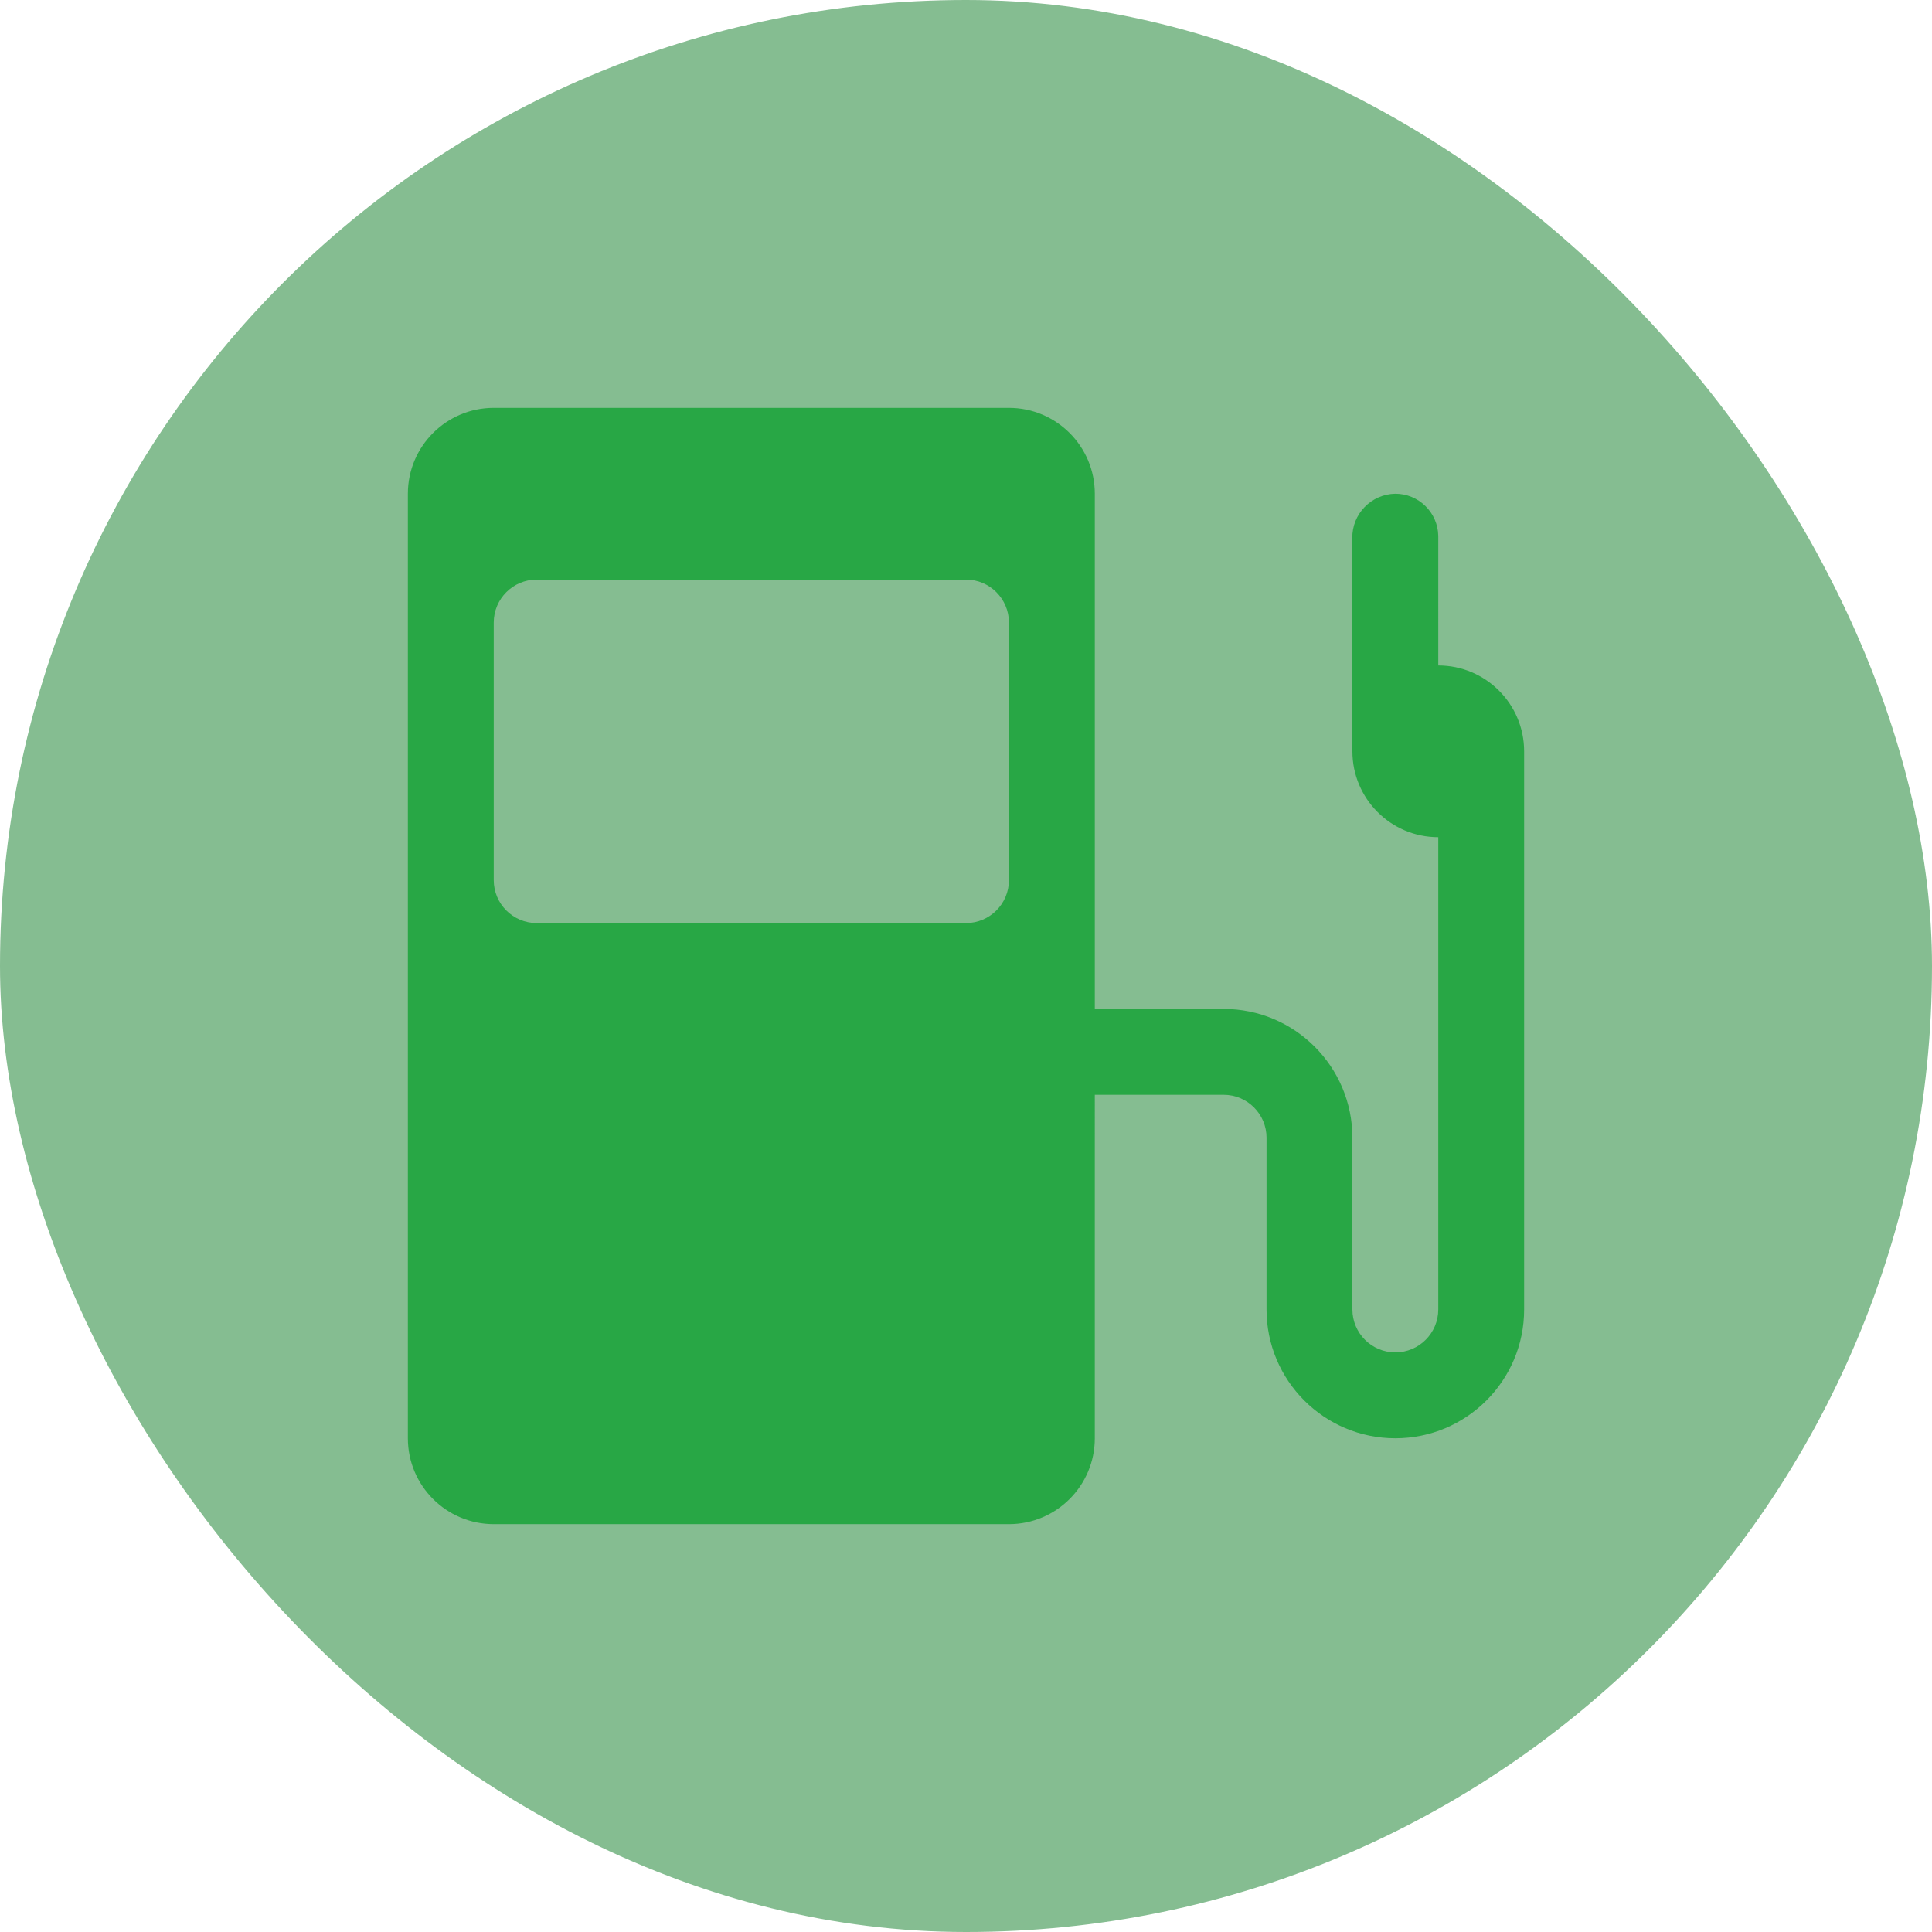
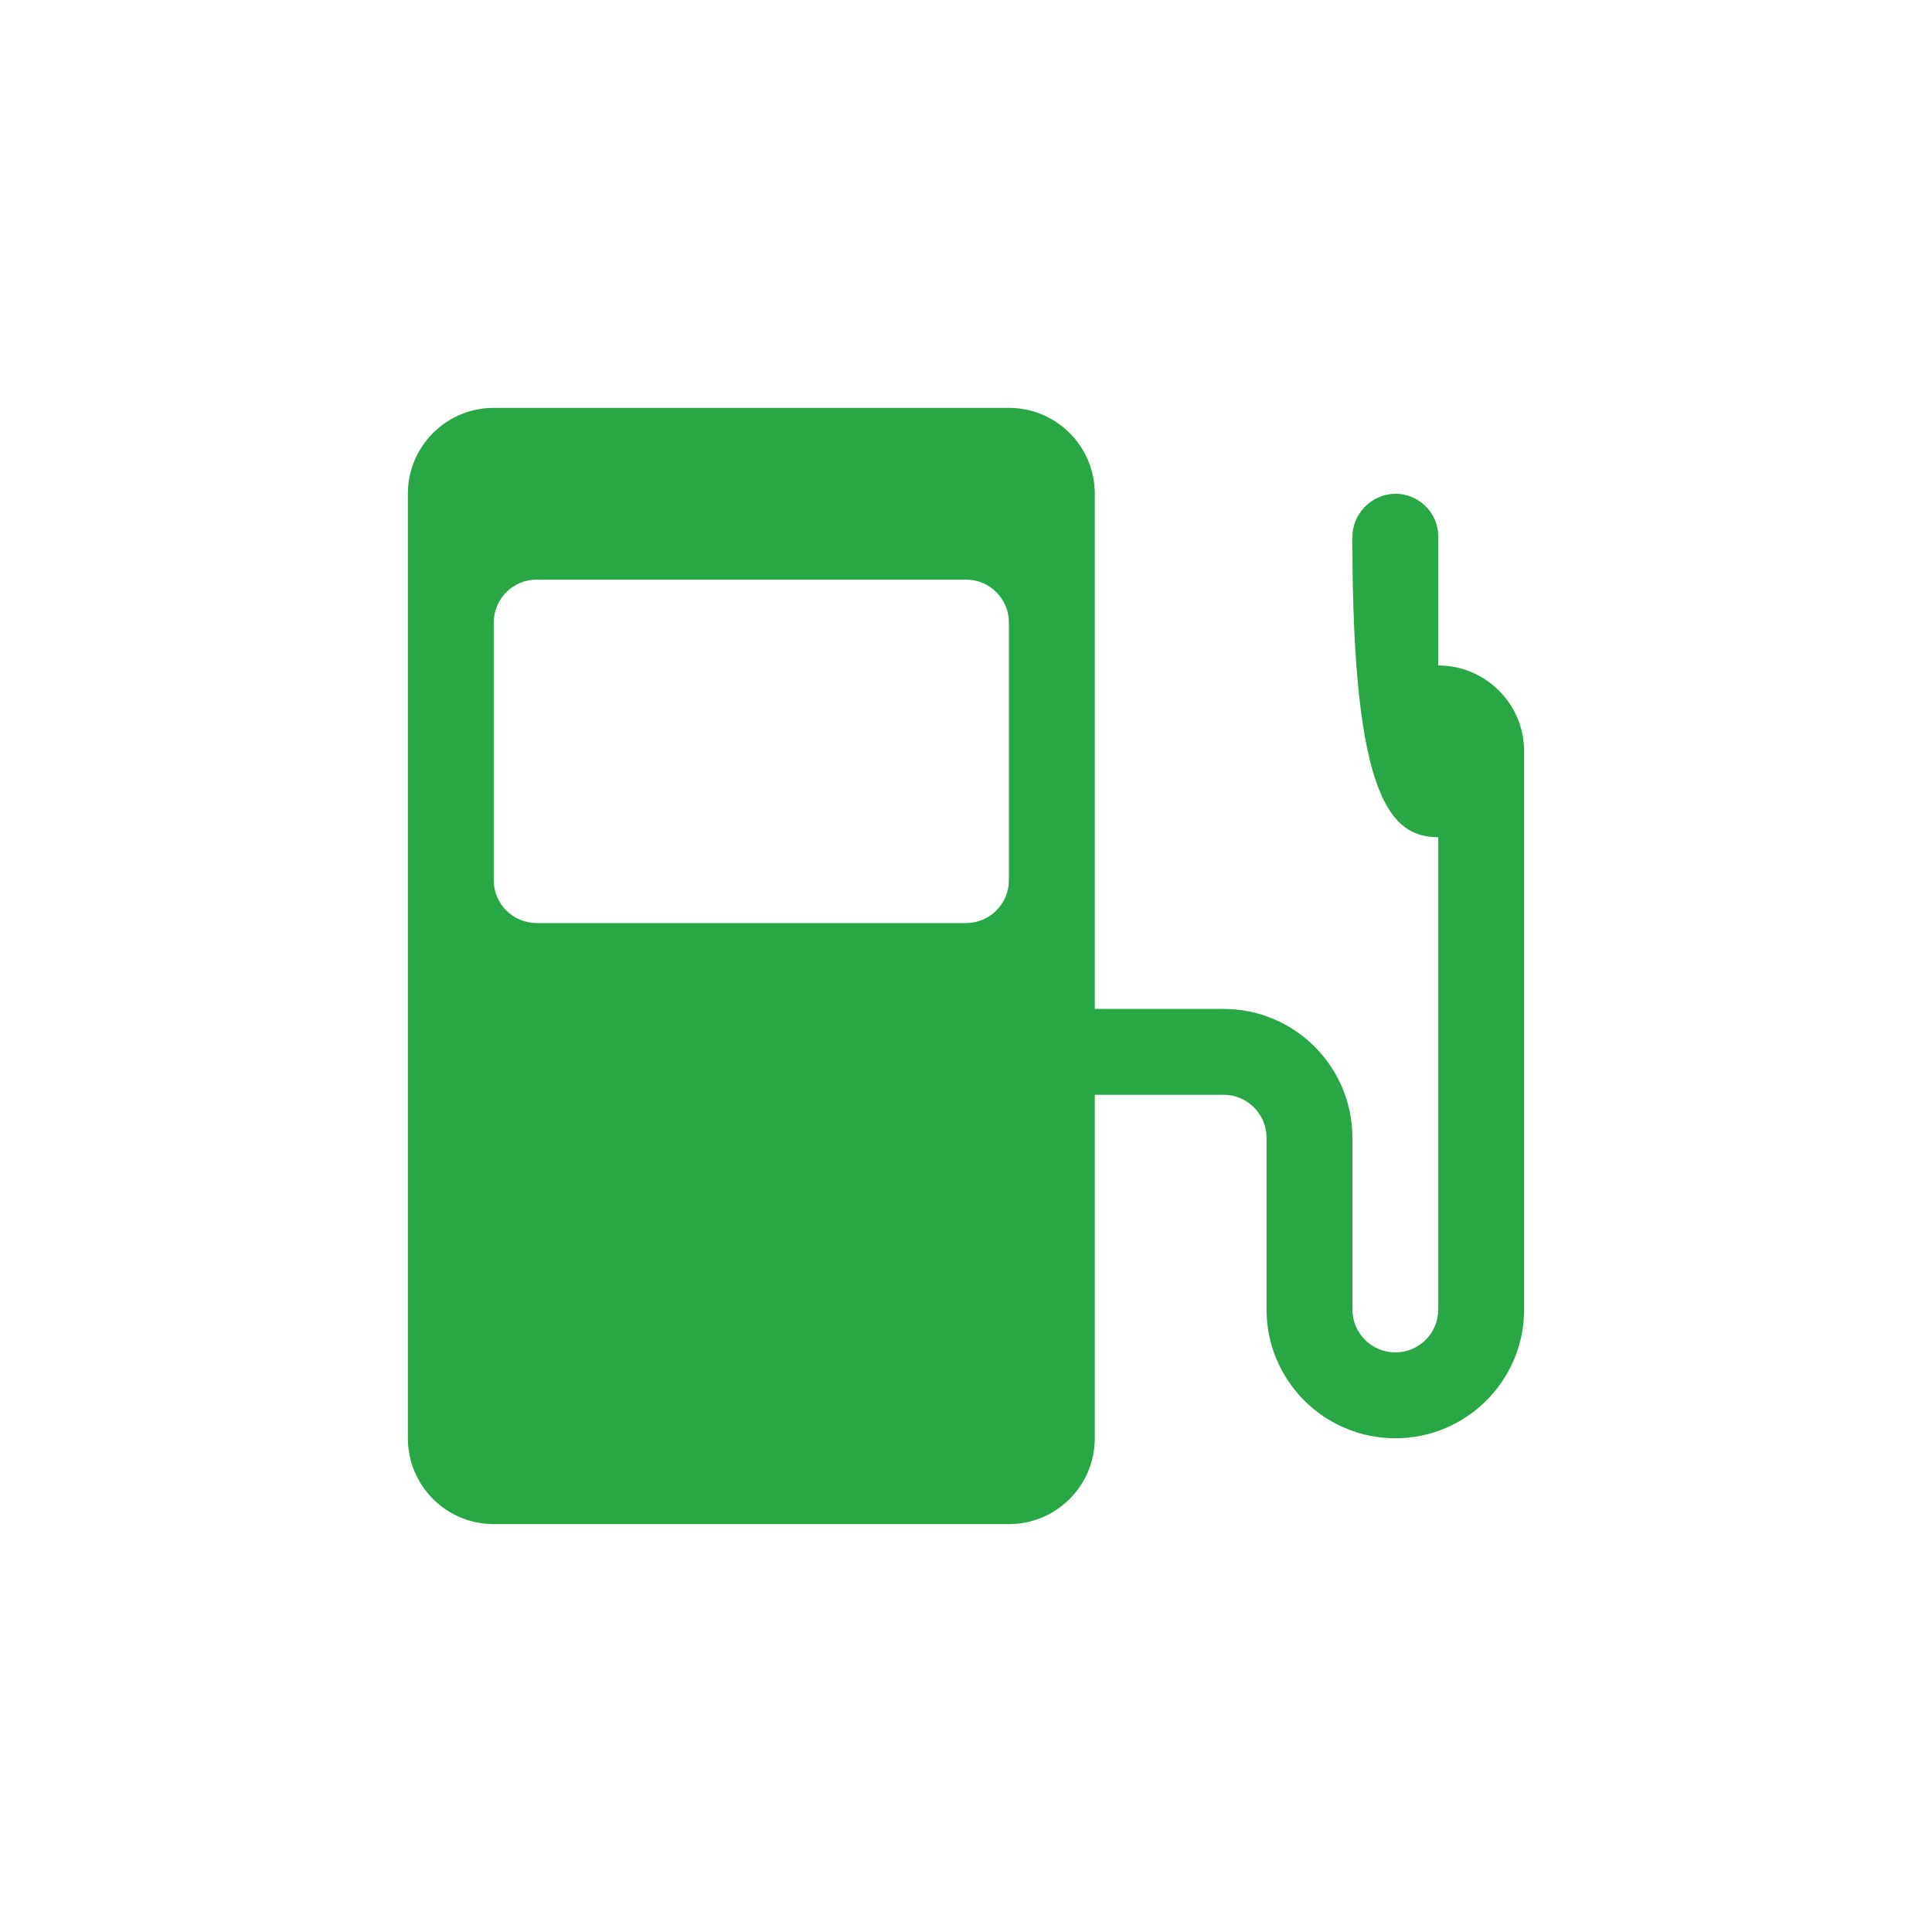
<svg xmlns="http://www.w3.org/2000/svg" width="800px" height="800px" viewBox="-3.75 -3.75 22.50 22.50" version="1.1" id="fuel" fill="#28a745">
  <g id="SVGRepo_bgCarrier" stroke-width="0">
-     <rect x="-3.75" y="-3.75" width="22.50" height="22.50" rx="11.25" fill="#85bd91" strokewidth="0" />
-   </g>
+     </g>
  <g id="SVGRepo_tracerCarrier" stroke-linecap="round" stroke-linejoin="round" />
  <g id="SVGRepo_iconCarrier">
-     <path d="M13,6L13,6v5.5c0,0.276-0.224,0.5-0.5,0.5S12,11.776,12,11.5v-2C12,8.672,11.328,8,10.5,8H9V2c0-0.552-0.448-1-1-1H2&#10;&#09;C1.448,1,1,1.448,1,2v11c0,0.552,0.448,1,1,1h6c0.552,0,1-0.448,1-1V9h1.5C10.776,9,11,9.224,11,9.5v2&#10;&#09;c0,0.828,0.672,1.5,1.5,1.5s1.5-0.672,1.5-1.5V5c0-0.552-0.448-1-1-1l0,0V2.49C12.995,2.218,12.772,2,12.5,2&#10;&#09;c-0.282,0.005-0.506,0.237-0.501,0.518C11.999,2.529,11.999,2.539,12,2.55V5C12,5.552,12.448,6,13,6s1-0.448,1-1&#10;&#09;s-0.448-1-1-1 M8,6.5C8,6.776,7.776,7,7.5,7h-5C2.224,7,2,6.776,2,6.5v-3C2,3.224,2.224,3,2.5,3h5C7.776,3,8,3.224,8,3.5&#10;&#09;V6.5z" />
+     <path d="M13,6L13,6v5.5c0,0.276-0.224,0.5-0.5,0.5S12,11.776,12,11.5v-2C12,8.672,11.328,8,10.5,8H9V2c0-0.552-0.448-1-1-1H2&#10;&#09;C1.448,1,1,1.448,1,2v11c0,0.552,0.448,1,1,1h6c0.552,0,1-0.448,1-1V9h1.5C10.776,9,11,9.224,11,9.5v2&#10;&#09;c0,0.828,0.672,1.5,1.5,1.5s1.5-0.672,1.5-1.5V5c0-0.552-0.448-1-1-1l0,0V2.49C12.995,2.218,12.772,2,12.5,2&#10;&#09;c-0.282,0.005-0.506,0.237-0.501,0.518C11.999,2.529,11.999,2.539,12,2.55C12,5.552,12.448,6,13,6s1-0.448,1-1&#10;&#09;s-0.448-1-1-1 M8,6.5C8,6.776,7.776,7,7.5,7h-5C2.224,7,2,6.776,2,6.5v-3C2,3.224,2.224,3,2.5,3h5C7.776,3,8,3.224,8,3.5&#10;&#09;V6.5z" />
  </g>
</svg>